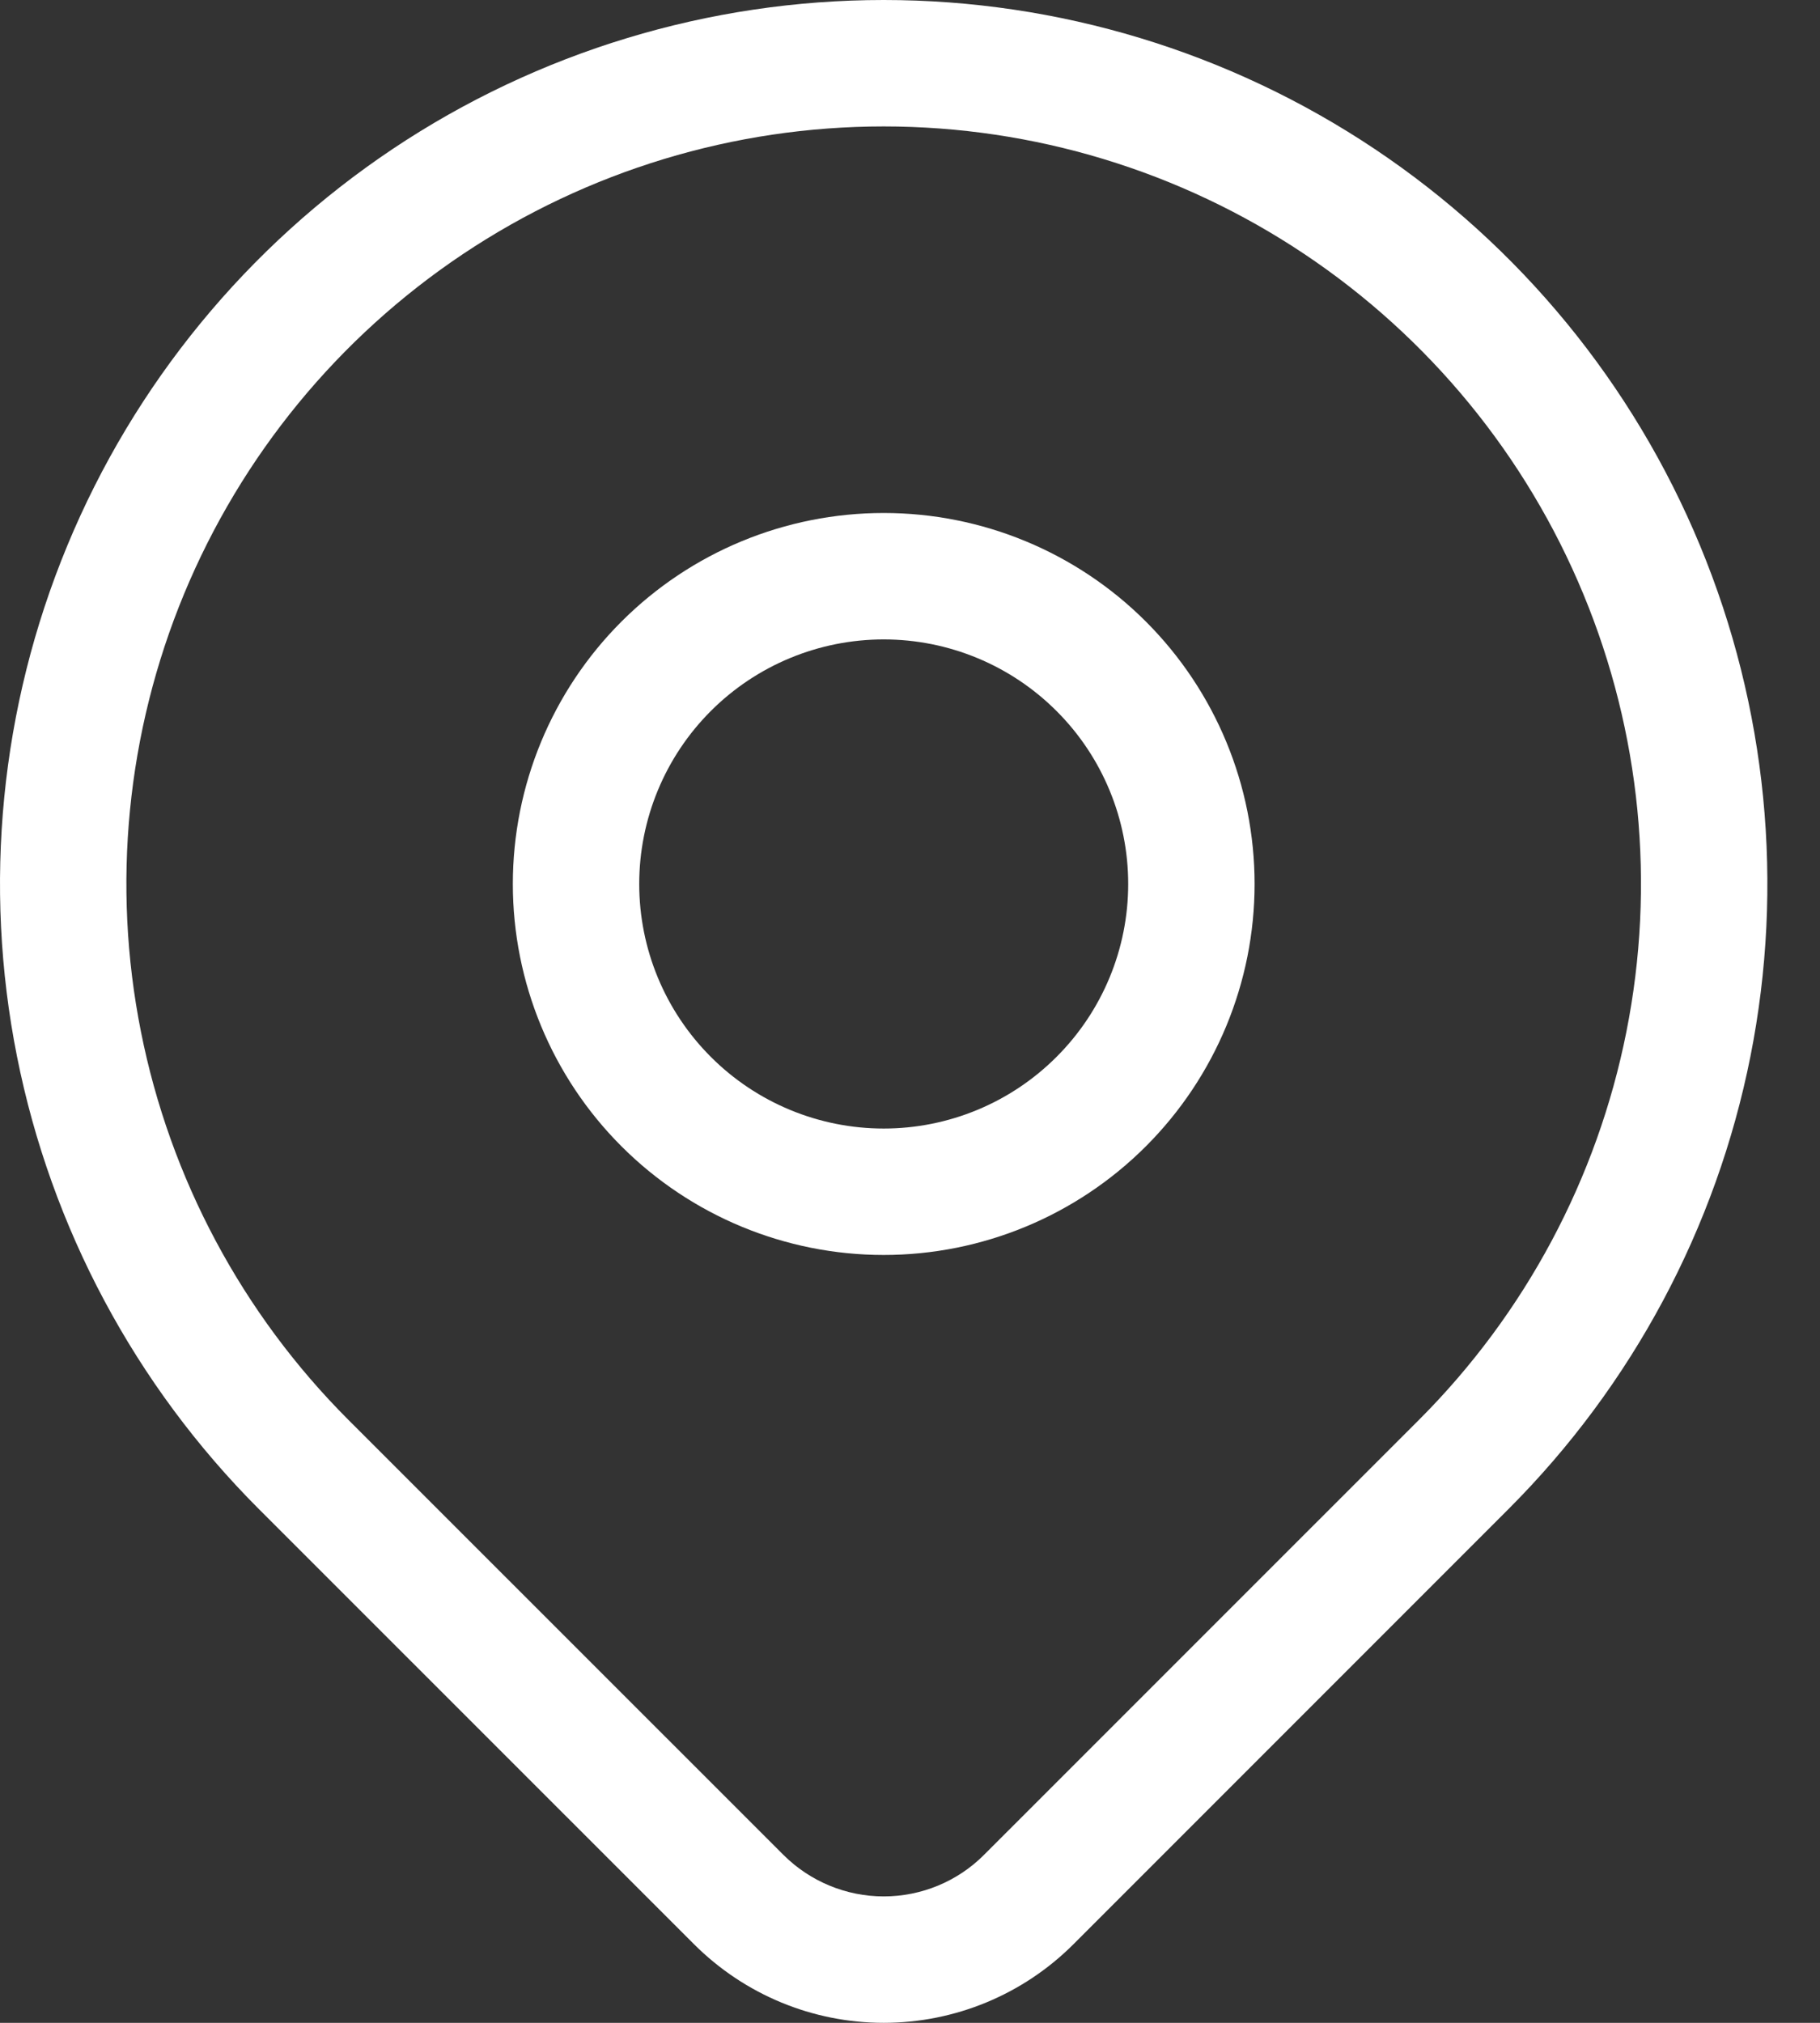
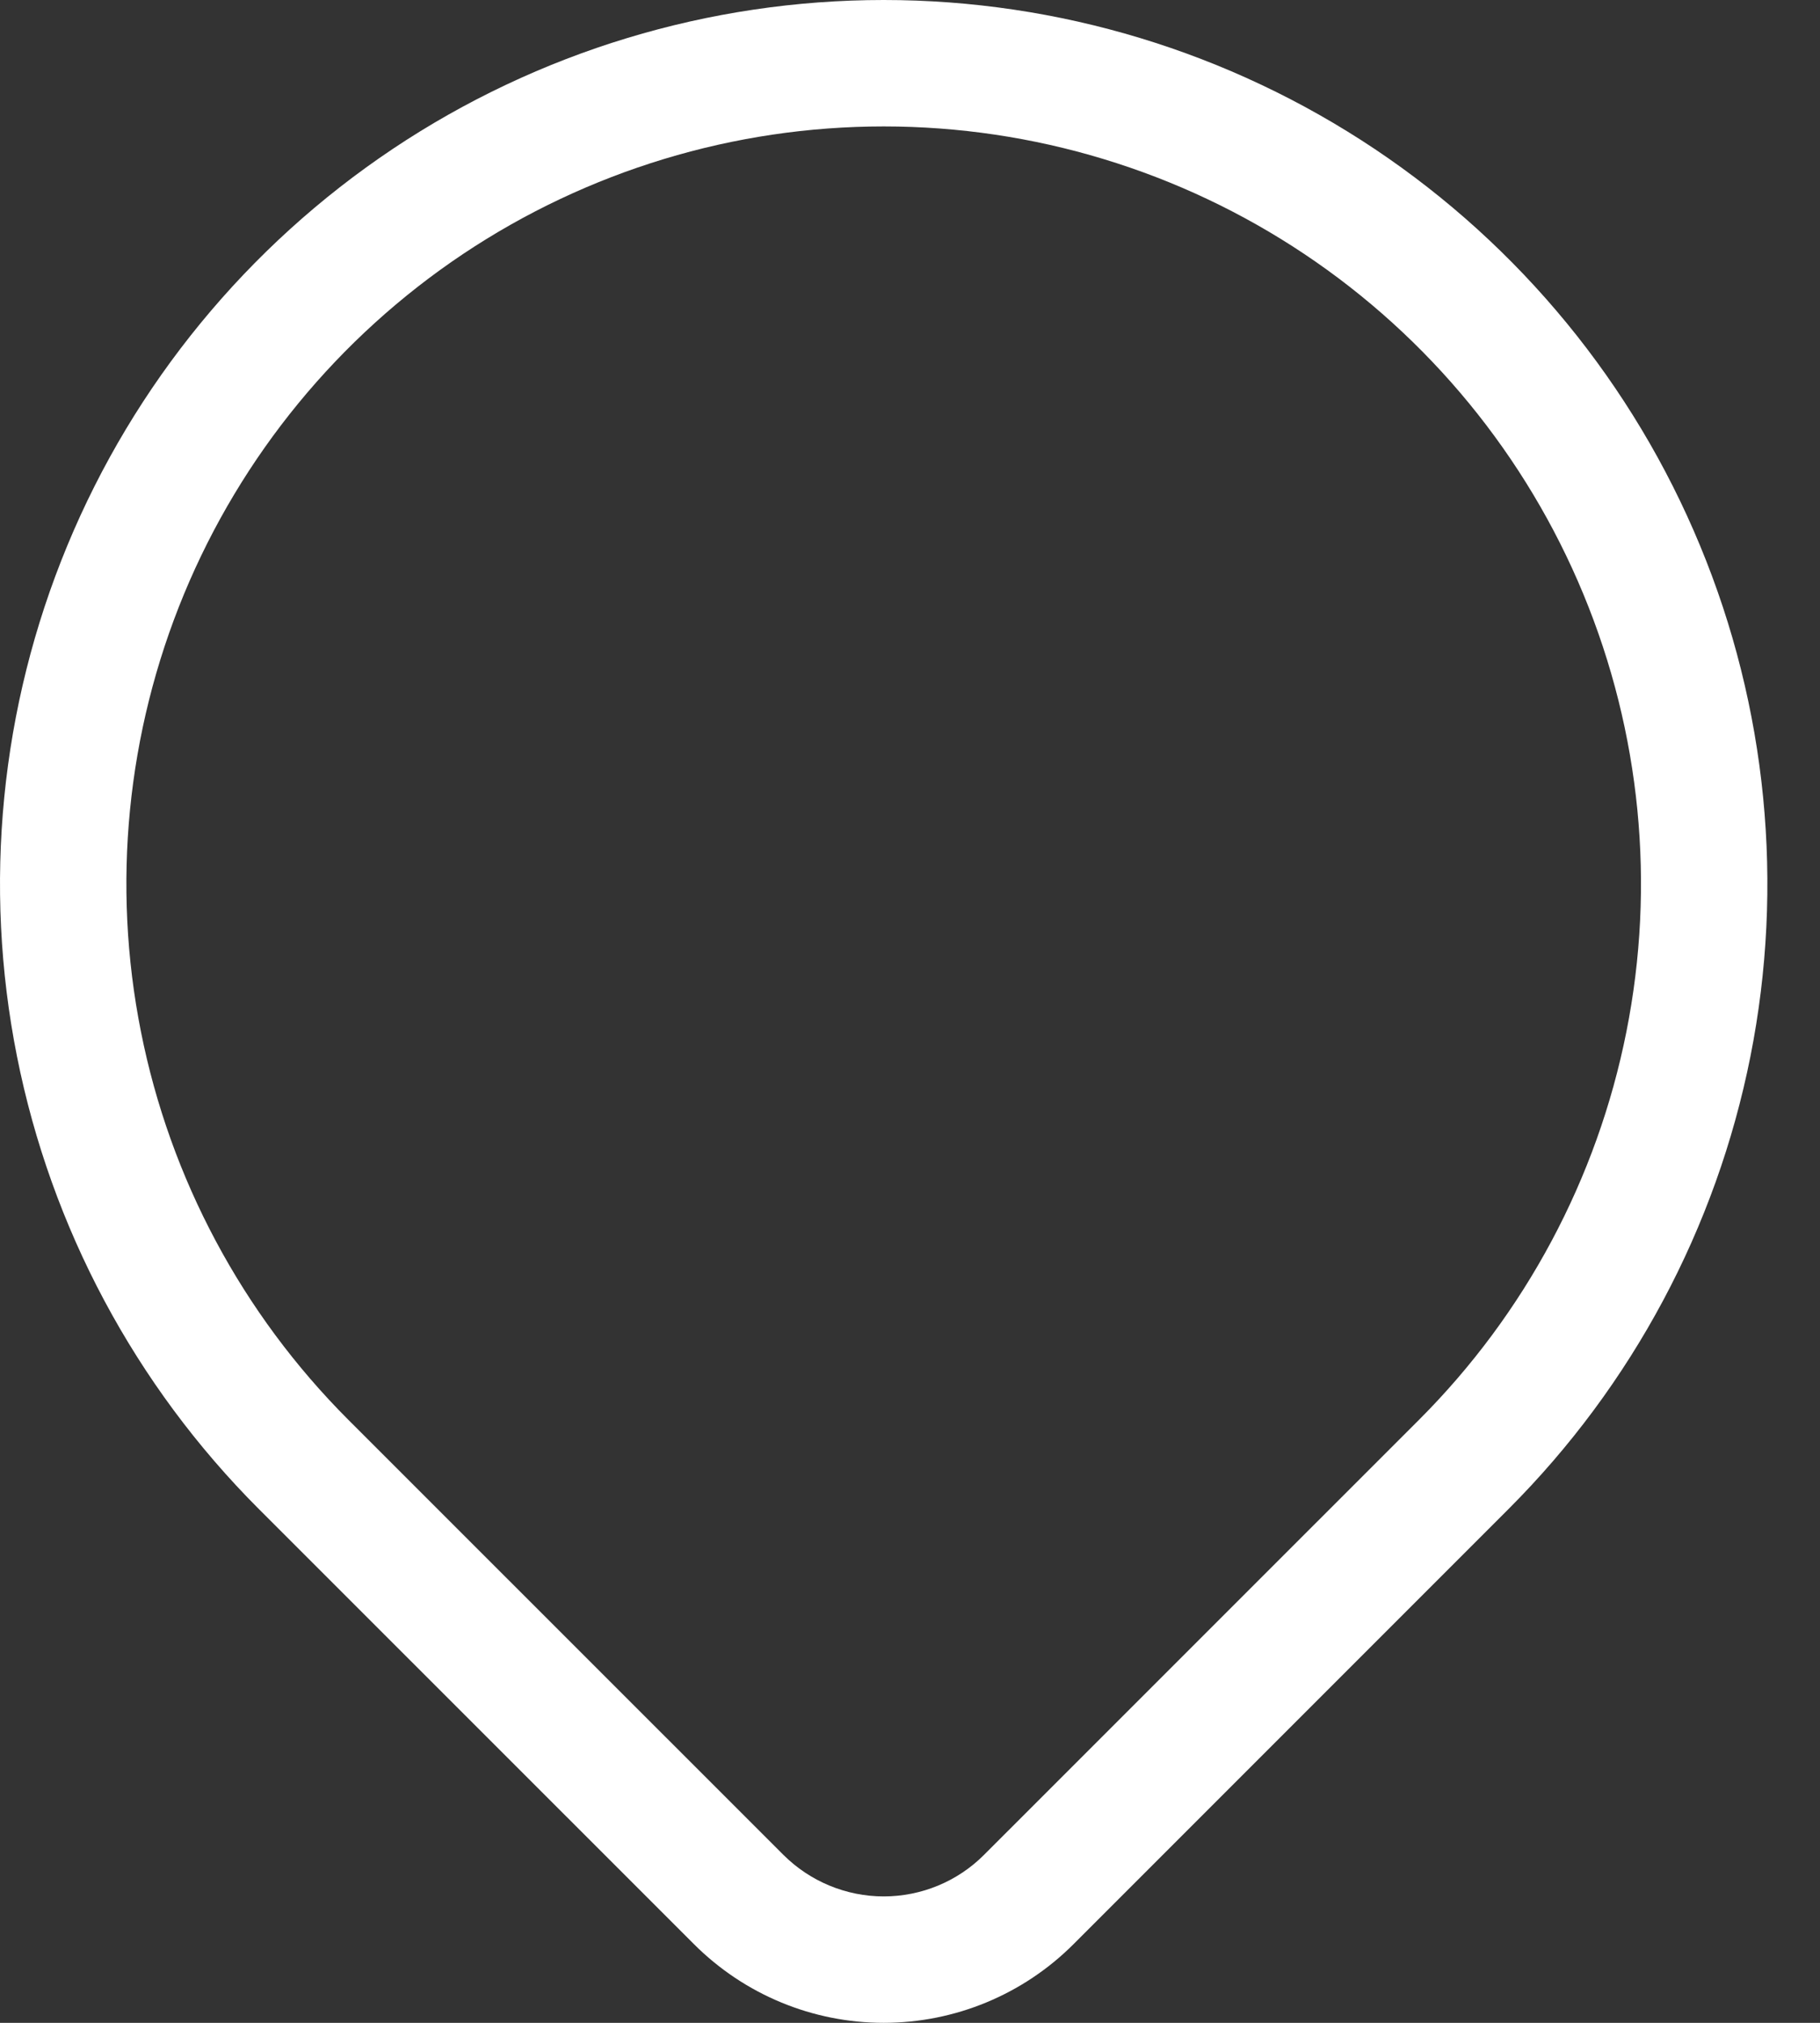
<svg xmlns="http://www.w3.org/2000/svg" width="27" height="30" viewBox="0 0 27 30" fill="none">
  <rect x="0" y="0" width="27" height="30" fill="#333333" stroke="none" />
-   <path fill-rule="evenodd" clip-rule="evenodd" d="M9.219 9.219C10.251 8.187 11.65 7.608 13.11 7.608C14.569 7.608 15.968 8.187 17 9.219C18.032 10.251 18.612 11.65 18.612 13.11C18.612 14.569 18.032 15.968 17 17C15.968 18.032 14.569 18.612 13.11 18.612C11.65 18.612 10.251 18.032 9.219 17C8.187 15.968 7.608 14.569 7.608 13.11C7.608 11.65 8.187 10.251 9.219 9.219ZM13.11 9.483C12.148 9.483 11.225 9.865 10.545 10.545C9.865 11.225 9.483 12.148 9.483 13.11C9.483 14.072 9.865 14.994 10.545 15.674C11.225 16.355 12.148 16.737 13.11 16.737C14.072 16.737 14.994 16.355 15.674 15.674C16.355 14.994 16.737 14.072 16.737 13.11C16.737 12.148 16.355 11.225 15.674 10.545C14.994 9.865 14.072 9.483 13.11 9.483Z" fill="white" />
  <path fill-rule="evenodd" clip-rule="evenodd" d="M13.11 1.875C10.888 1.875 8.716 2.534 6.868 3.768C5.021 5.003 3.581 6.757 2.73 8.81C1.88 10.863 1.657 13.122 2.091 15.301C2.524 17.48 3.594 19.482 5.165 21.054L11.622 27.509C11.622 27.509 11.622 27.509 11.622 27.509C12.017 27.903 12.553 28.125 13.11 28.125C13.668 28.125 14.204 27.904 14.598 27.509L21.054 21.054C21.054 21.054 21.054 21.054 21.054 21.054C22.625 19.482 23.695 17.48 24.128 15.301C24.562 13.122 24.34 10.863 23.489 8.81C22.639 6.757 21.199 5.003 19.351 3.768C17.504 2.534 15.332 1.875 13.11 1.875ZM5.826 2.209C7.982 0.769 10.517 0 13.11 0C15.703 0 18.237 0.769 20.393 2.209C22.549 3.65 24.229 5.697 25.221 8.093C26.214 10.488 26.473 13.124 25.968 15.667C25.462 18.21 24.213 20.546 22.38 22.379L15.924 28.835C15.178 29.581 14.165 30 13.11 30C12.055 30 11.044 29.581 10.297 28.835L3.84 22.38C2.006 20.546 0.758 18.21 0.252 15.667C-0.254 13.124 0.006 10.488 0.998 8.093C1.99 5.697 3.671 3.65 5.826 2.209Z" fill="white" />
</svg>